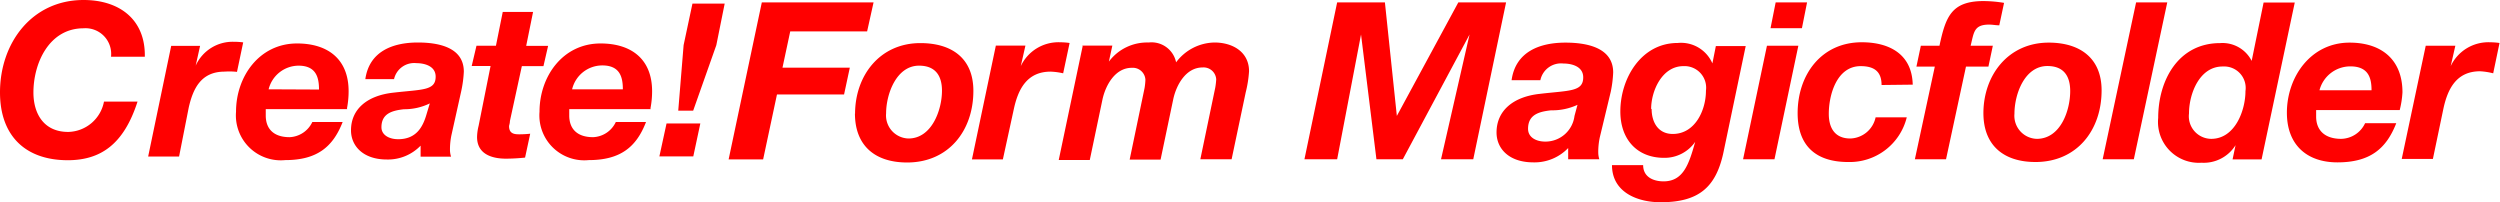
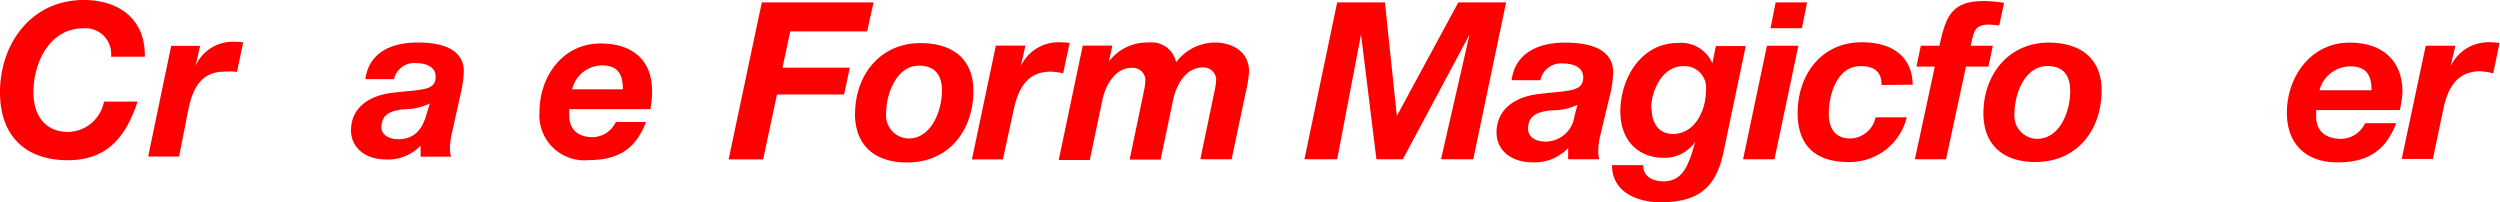
<svg xmlns="http://www.w3.org/2000/svg" width="209.4" height="16.95" viewBox="0 0 209.4 16.95">
  <defs>
    <style>
      .cls-1 {
        fill: red;
      }
    </style>
  </defs>
  <title>cf-mf</title>
  <g id="レイヤー_2" data-name="レイヤー 2">
    <g id="レイヤー_1-2" data-name="レイヤー 1">
      <g>
        <g>
          <path class="cls-1" d="M9.3,4.75A2.15,2.15,0,0,0,7,2.37c-2.89,0-4.2,2.92-4.2,5.38,0,1.76.86,3.3,2.91,3.3a3.12,3.12,0,0,0,3-2.54h2.81c-1.15,3.57-3.08,4.91-5.86,4.91C2.1,13.41,0,11.35,0,7.74,0,3.6,2.67,0,7,0c3,0,5.19,1.63,5.13,4.75H9.3" />
          <path class="cls-1" d="M14.34,3.84h2.42L16.39,5.5l0,0a3.39,3.39,0,0,1,3.19-2,5.85,5.85,0,0,1,.79.05l-.52,2.47A5.68,5.68,0,0,0,18.81,6c-2,0-2.65,1.47-3,3L15,13.11H12.41l1.93-9.27" />
-           <path class="cls-1" d="M22.5,7.48A2.6,2.6,0,0,1,25,5.5c1.49,0,1.72,1,1.72,2Zm6.56,1.61a7.57,7.57,0,0,0,.14-1.45c0-2.69-1.74-4-4.32-4-3.15,0-5.11,2.76-5.11,5.72a3.76,3.76,0,0,0,4.12,4.05c2.67,0,4-1.11,4.81-3.19H26.16a2.21,2.21,0,0,1-1.9,1.27c-1.38,0-2-.74-2-1.81,0-.14,0-.3,0-.54h6.83" />
          <path class="cls-1" d="M35.73,9.56c-.29,1-.81,2.1-2.38,2.1-.74,0-1.4-.34-1.4-1,0-1.17.92-1.4,1.88-1.51A4.83,4.83,0,0,0,36,8.66ZM33,6.65a1.73,1.73,0,0,1,1.88-1.36c.64,0,1.61.22,1.61,1.13,0,1.19-1.13,1.06-3.53,1.34C30.75,8,29.4,9.14,29.4,10.92c0,1.29,1,2.44,3,2.44a3.8,3.8,0,0,0,2.83-1.16v.92h2.55a1.89,1.89,0,0,1-.09-.54,5.88,5.88,0,0,1,.12-1.25l.83-3.73A9.76,9.76,0,0,0,38.85,6c0-2.08-2.21-2.44-3.85-2.44-2.1,0-4.07.74-4.4,3.07H33" />
-           <path class="cls-1" d="M44.08,3.84h1.83l-.39,1.7H43.71l-1,4.6c0,.2-.07.36-.07.43,0,.66.49.68.86.68a8.4,8.4,0,0,0,.91-.05l-.43,2a15.8,15.8,0,0,1-1.6.09c-1.18,0-2.46-.38-2.42-1.88a4.4,4.4,0,0,1,.13-.88l1-5H39.51l.4-1.7h1.63L42.11,1h2.54l-.57,2.81" />
          <path class="cls-1" d="M47.92,7.48a2.6,2.6,0,0,1,2.53-2c1.49,0,1.72,1,1.72,2Zm6.56,1.61a7.48,7.48,0,0,0,.14-1.45c0-2.69-1.74-4-4.32-4-3.16,0-5.11,2.76-5.11,5.72a3.76,3.76,0,0,0,4.12,4.05c2.67,0,4-1.11,4.8-3.19H51.58a2.2,2.2,0,0,1-1.9,1.27c-1.38,0-2-.74-2-1.81,0-.14,0-.3,0-.54h6.83" />
-           <path class="cls-1" d="M55.83,10.34h2.83l-.59,2.76H55.23ZM60,3.78,58.06,9.27H56.81l.45-5.49L58,.3H60.7L60,3.78" />
          <polyline class="cls-1" points="63.81 0.2 73.17 0.2 72.63 2.63 66.19 2.63 65.54 5.67 71.18 5.67 70.7 7.91 65.08 7.91 63.92 13.35 61.03 13.35 63.81 0.2" />
          <path class="cls-1" d="M74.22,9.5c0-1.6.85-4,2.76-4,1.36,0,1.92.83,1.92,2.1,0,1.6-.85,4-2.8,4A1.93,1.93,0,0,1,74.22,9.5Zm-2.61,0c0,2.73,1.71,4.11,4.37,4.11,3.46,0,5.55-2.65,5.55-6,0-2.75-1.83-4-4.44-4-3.39,0-5.47,2.71-5.47,5.93" />
          <path class="cls-1" d="M83.4,3.82h2.49L85.5,5.54l0,0a3.49,3.49,0,0,1,3.28-2,5.82,5.82,0,0,1,.81.06l-.54,2.54A5.59,5.59,0,0,0,88,6c-2,0-2.73,1.51-3.08,3.13L84,13.35H81.41l2-9.52" />
          <path class="cls-1" d="M90.66,3.82h2.51l-.29,1.34h0a4,4,0,0,1,3.33-1.6,2.1,2.1,0,0,1,2.3,1.66,4.1,4.1,0,0,1,3.22-1.66c1.49,0,2.89.77,2.89,2.41a9.64,9.64,0,0,1-.28,1.77l-1.18,5.6h-2.62l1.25-6a5.91,5.91,0,0,0,.08-.69,1.06,1.06,0,0,0-1.14-1c-1.4,0-2.19,1.46-2.45,2.62l-1.07,5.1H94.62l1.25-6a5.44,5.44,0,0,0,.07-.69,1.06,1.06,0,0,0-1.14-1c-1.4,0-2.19,1.46-2.45,2.62l-1.07,5.1H88.68l2-9.52" />
        </g>
        <g>
          <path class="cls-1" d="M112,.2h4l1,9.51h0L122.15.2h4L123.4,13.34H120.7l2.39-10.45h0L117.5,13.34h-2.21L114,2.89h0l-2,10.45h-2.74Z" />
          <path class="cls-1" d="M126.61,6.72c.33-2.39,2.36-3.15,4.51-3.15,1.69,0,4,.37,4,2.5a9.88,9.88,0,0,1-.2,1.6L134,11.5a5.84,5.84,0,0,0-.13,1.29,1.91,1.91,0,0,0,.09.55h-2.61V12.4a3.9,3.9,0,0,1-2.91,1.2c-2.08,0-3.09-1.18-3.09-2.5,0-1.82,1.38-3,3.64-3.24,2.47-.29,3.62-.17,3.62-1.38,0-.94-1-1.16-1.66-1.16a1.77,1.77,0,0,0-1.93,1.4Zm5.52,2.06a5,5,0,0,1-2.21.46c-1,.11-1.93.35-1.93,1.55,0,.72.68,1.07,1.44,1.07a2.45,2.45,0,0,0,2.45-2.15Z" />
          <path class="cls-1" d="M144.34,12.84c-.64,2.89-2.1,4.1-5.25,4.1-1.93,0-4.07-.83-4.07-3.11h2.61c0,1,.86,1.36,1.71,1.36,1.66,0,2.13-1.45,2.65-3.31l0,0a3.12,3.12,0,0,1-2.61,1.34c-2.26,0-3.66-1.55-3.66-3.88,0-2.78,1.75-5.74,4.8-5.74a2.86,2.86,0,0,1,2.91,1.71h0l.29-1.45h2.5Zm-6-3.72c0,1.12.55,2.1,1.77,2.1,1.88,0,2.78-2,2.78-3.62A1.81,1.81,0,0,0,141,5.54C139.22,5.54,138.3,7.6,138.3,9.13Z" />
          <path class="cls-1" d="M148,3.83h2.63l-2,9.51h-2.63Zm2.93-1.47h-2.63L148.73.2h2.63Z" />
          <path class="cls-1" d="M157.6,7.12c0-1.12-.61-1.58-1.75-1.58-2,0-2.67,2.39-2.67,4,0,1.14.48,2.06,1.8,2.06a2.23,2.23,0,0,0,2.12-1.77h2.61a4.92,4.92,0,0,1-4.91,3.74c-2.65,0-4.23-1.31-4.23-4.09,0-3.24,2-5.94,5.37-5.94,2.32,0,4.21,1,4.27,3.55Z" />
          <path class="cls-1" d="M162.06,5.58h-1.54l.37-1.75h1.56c.52-2.43,1-3.74,3.7-3.74a10.77,10.77,0,0,1,1.71.15l-.4,1.88c-.28,0-.57-.06-.85-.06-1.29,0-1.27.66-1.55,1.77h1.86l-.37,1.75h-1.88L163,13.34h-2.61Z" />
          <path class="cls-1" d="M171.6,3.57c2.61,0,4.43,1.29,4.43,4,0,3.35-2.08,6-5.54,6-2.65,0-4.36-1.38-4.36-4.1C166.14,6.28,168.22,3.57,171.6,3.57Zm-1,8.06c2,0,2.8-2.39,2.8-4,0-1.27-.55-2.1-1.91-2.1-1.91,0-2.76,2.36-2.76,4A1.93,1.93,0,0,0,170.63,11.63Z" />
-           <path class="cls-1" d="M178.92.2h2.61l-2.8,13.14h-2.61Z" />
-           <path class="cls-1" d="M187.25,12.16l0,0a3.14,3.14,0,0,1-2.85,1.47,3.42,3.42,0,0,1-3.63-3.75c0-3.13,1.67-6.27,5.19-6.27A2.74,2.74,0,0,1,188.6,5.1h0l1-4.89h2.61l-2.78,13.14H187Zm-3.9-2.65a1.89,1.89,0,0,0,1.86,2.12c2,0,2.87-2.39,2.87-4a1.8,1.8,0,0,0-1.88-2.06C184.24,5.54,183.35,7.84,183.35,9.51Z" />
          <path class="cls-1" d="M194,9.22c0,.24,0,.4,0,.55,0,1.1.68,1.86,2.1,1.86a2.26,2.26,0,0,0,2-1.31h2.61c-.83,2.13-2.19,3.28-4.93,3.28-2.54,0-4.23-1.45-4.23-4.16,0-3,2-5.87,5.25-5.87,2.65,0,4.43,1.4,4.43,4.16A7.67,7.67,0,0,1,201,9.22Zm4.64-1.66c0-1-.24-2-1.77-2a2.67,2.67,0,0,0-2.59,2Z" />
          <path class="cls-1" d="M203.18,3.83h2.48l-.39,1.71,0,0a3.49,3.49,0,0,1,3.28-2,6,6,0,0,1,.81.06l-.53,2.54a5.72,5.72,0,0,0-1.1-.17c-2,0-2.72,1.51-3.07,3.13l-.88,4.21h-2.61Z" />
        </g>
      </g>
    </g>
  </g>
</svg>